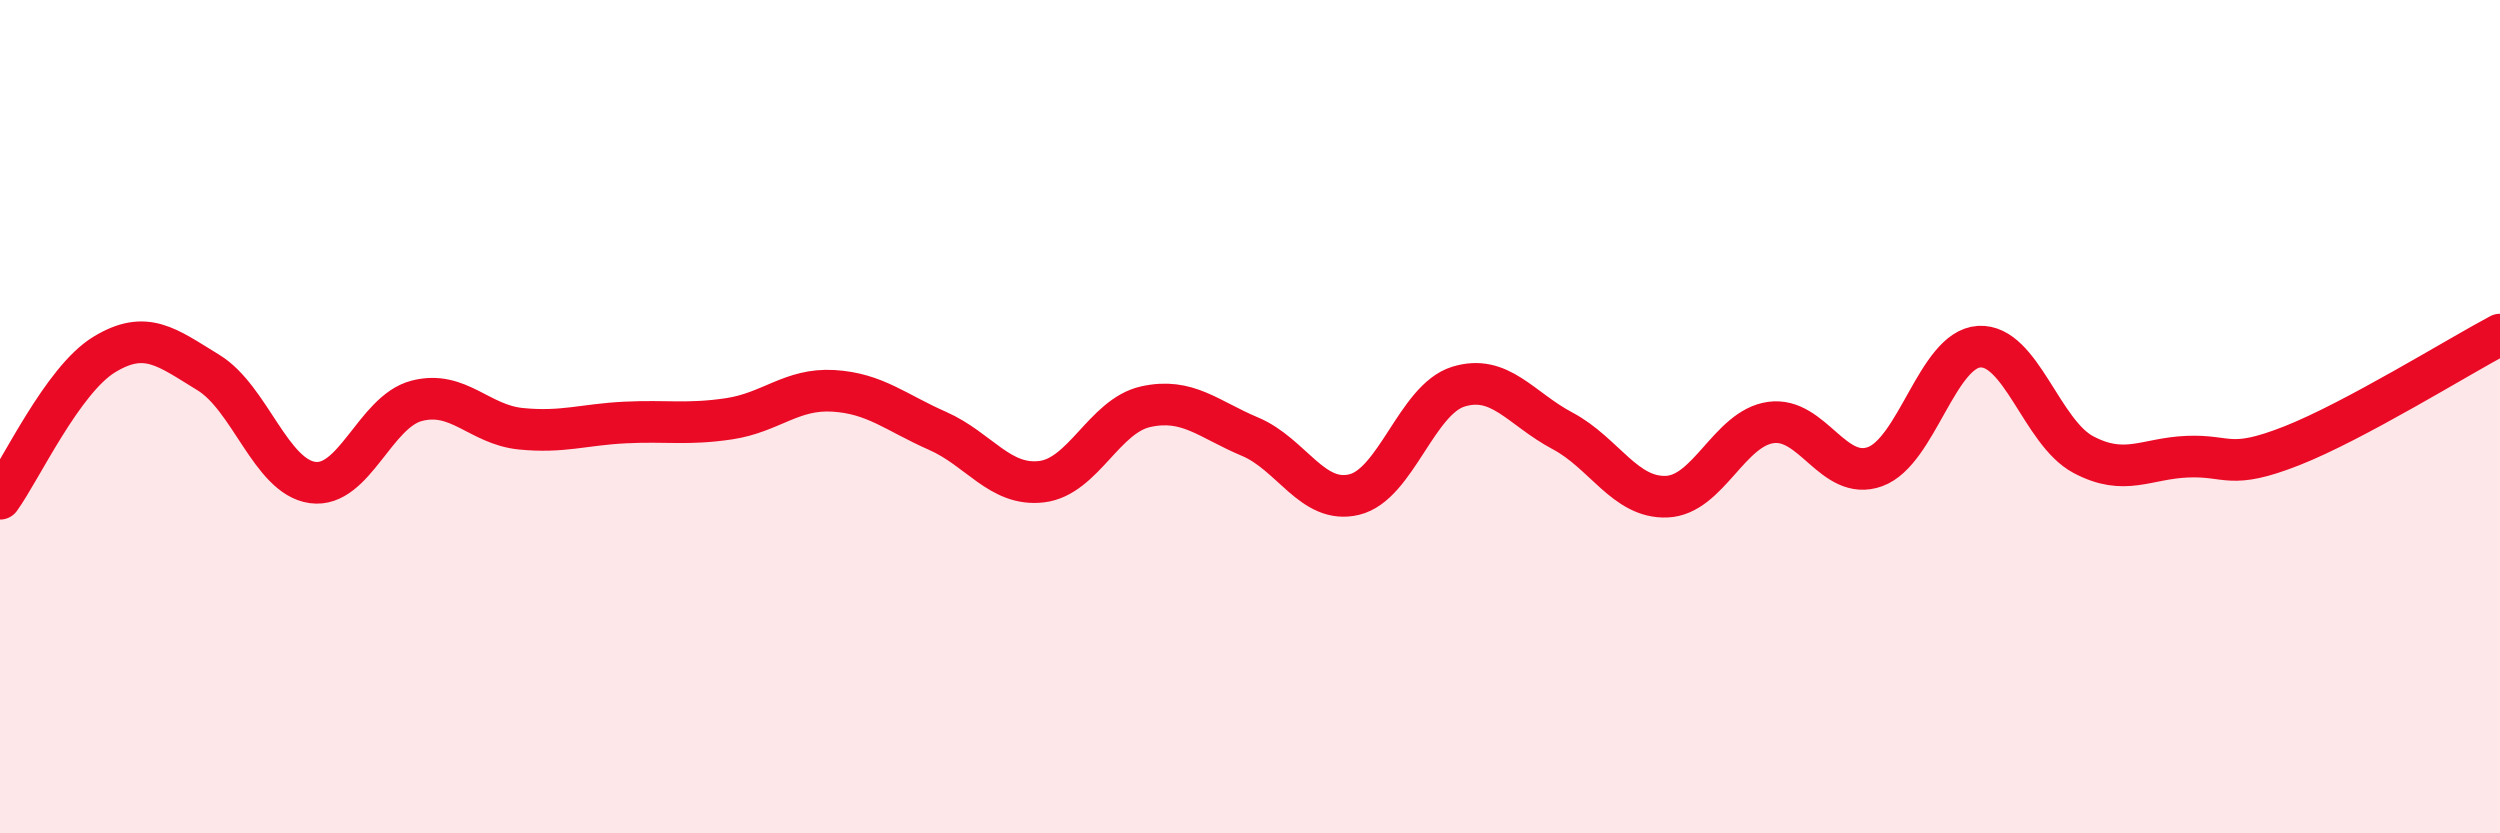
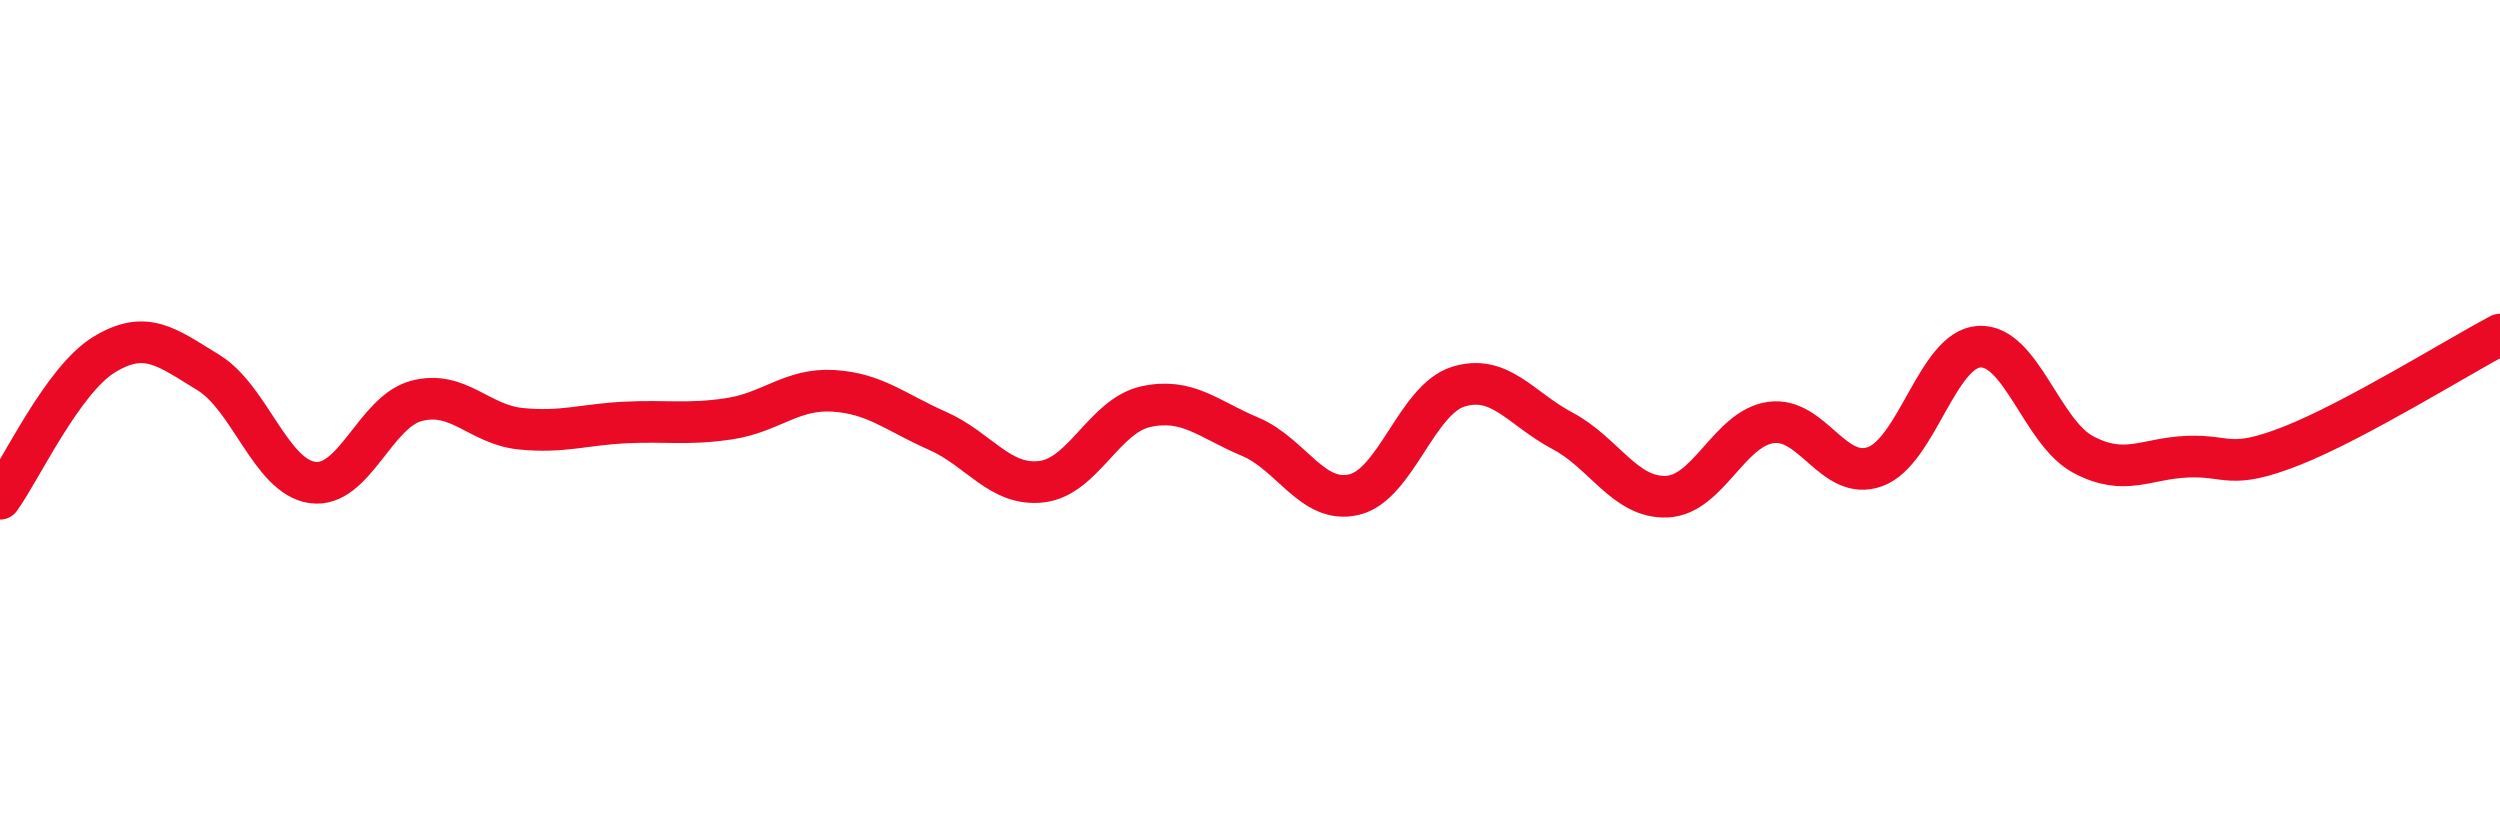
<svg xmlns="http://www.w3.org/2000/svg" width="60" height="20" viewBox="0 0 60 20">
-   <path d="M 0,11.97 C 0.5,11.28 1.5,9.12 2.5,8.51 C 3.5,7.9 4,8.33 5,8.94 C 6,9.55 6.5,11.44 7.5,11.58 C 8.5,11.72 9,9.88 10,9.62 C 11,9.36 11.5,10.19 12.5,10.29 C 13.5,10.39 14,10.19 15,10.14 C 16,10.09 16.5,10.2 17.5,10.05 C 18.5,9.9 19,9.32 20,9.38 C 21,9.44 21.5,9.9 22.5,10.34 C 23.5,10.78 24,11.68 25,11.56 C 26,11.44 26.5,9.98 27.5,9.76 C 28.5,9.54 29,10.06 30,10.48 C 31,10.9 31.5,12.11 32.5,11.87 C 33.5,11.63 34,9.59 35,9.28 C 36,8.97 36.5,9.81 37.5,10.34 C 38.5,10.87 39,11.96 40,11.92 C 41,11.88 41.5,10.28 42.5,10.14 C 43.5,10 44,11.56 45,11.2 C 46,10.84 46.5,8.38 47.5,8.32 C 48.5,8.26 49,10.38 50,10.91 C 51,11.44 51.5,11 52.5,10.96 C 53.5,10.92 53.5,11.29 55,10.7 C 56.5,10.11 59,8.56 60,8.03L60 20L0 20Z" fill="#EB0A25" opacity="0.1" stroke-linecap="round" stroke-linejoin="round" />
  <path d="M 0,11.97 C 0.5,11.28 1.5,9.12 2.5,8.51 C 3.5,7.9 4,8.33 5,8.94 C 6,9.55 6.5,11.44 7.5,11.58 C 8.5,11.72 9,9.88 10,9.62 C 11,9.36 11.5,10.19 12.5,10.29 C 13.5,10.39 14,10.19 15,10.14 C 16,10.09 16.5,10.2 17.5,10.05 C 18.5,9.9 19,9.32 20,9.38 C 21,9.44 21.5,9.9 22.5,10.34 C 23.5,10.78 24,11.68 25,11.56 C 26,11.44 26.5,9.98 27.5,9.76 C 28.5,9.54 29,10.06 30,10.48 C 31,10.9 31.5,12.11 32.5,11.87 C 33.5,11.63 34,9.59 35,9.28 C 36,8.97 36.5,9.81 37.5,10.34 C 38.5,10.87 39,11.96 40,11.92 C 41,11.88 41.5,10.28 42.5,10.14 C 43.5,10 44,11.56 45,11.2 C 46,10.84 46.5,8.38 47.5,8.32 C 48.5,8.26 49,10.38 50,10.91 C 51,11.44 51.5,11 52.5,10.96 C 53.5,10.92 53.5,11.29 55,10.7 C 56.5,10.11 59,8.56 60,8.03" stroke="#EB0A25" stroke-width="1" fill="none" stroke-linecap="round" stroke-linejoin="round" />
</svg>